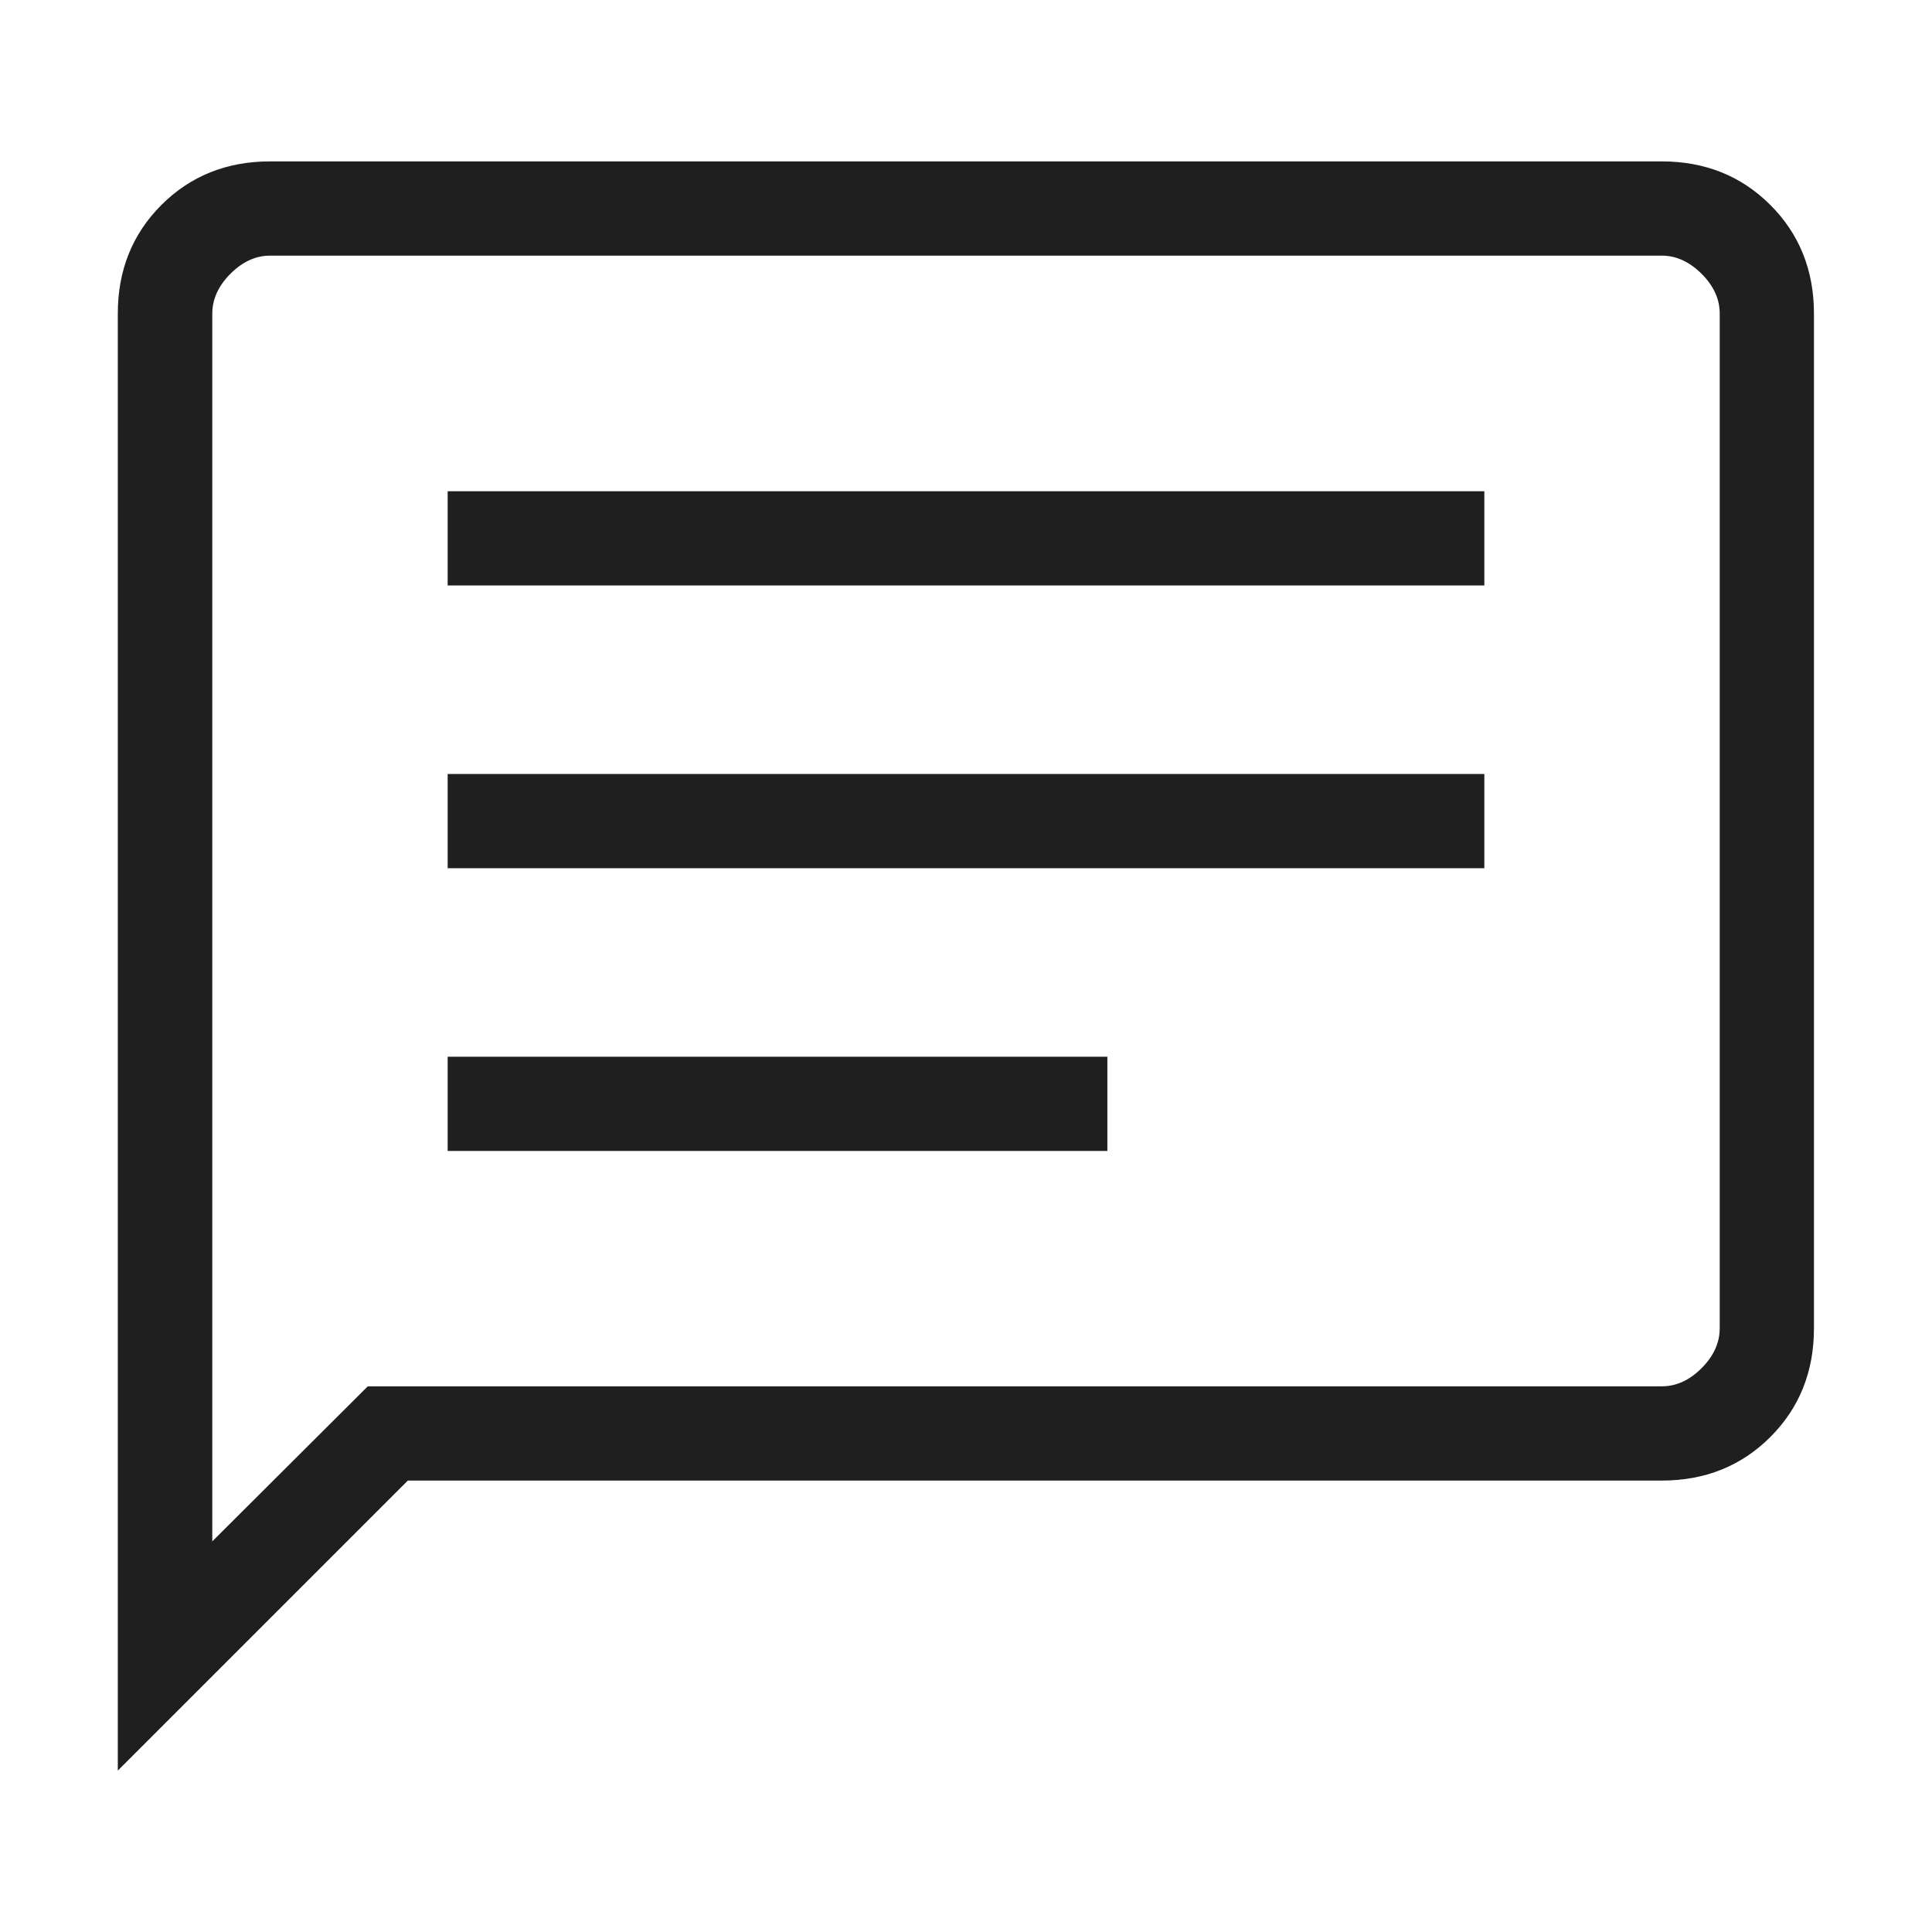
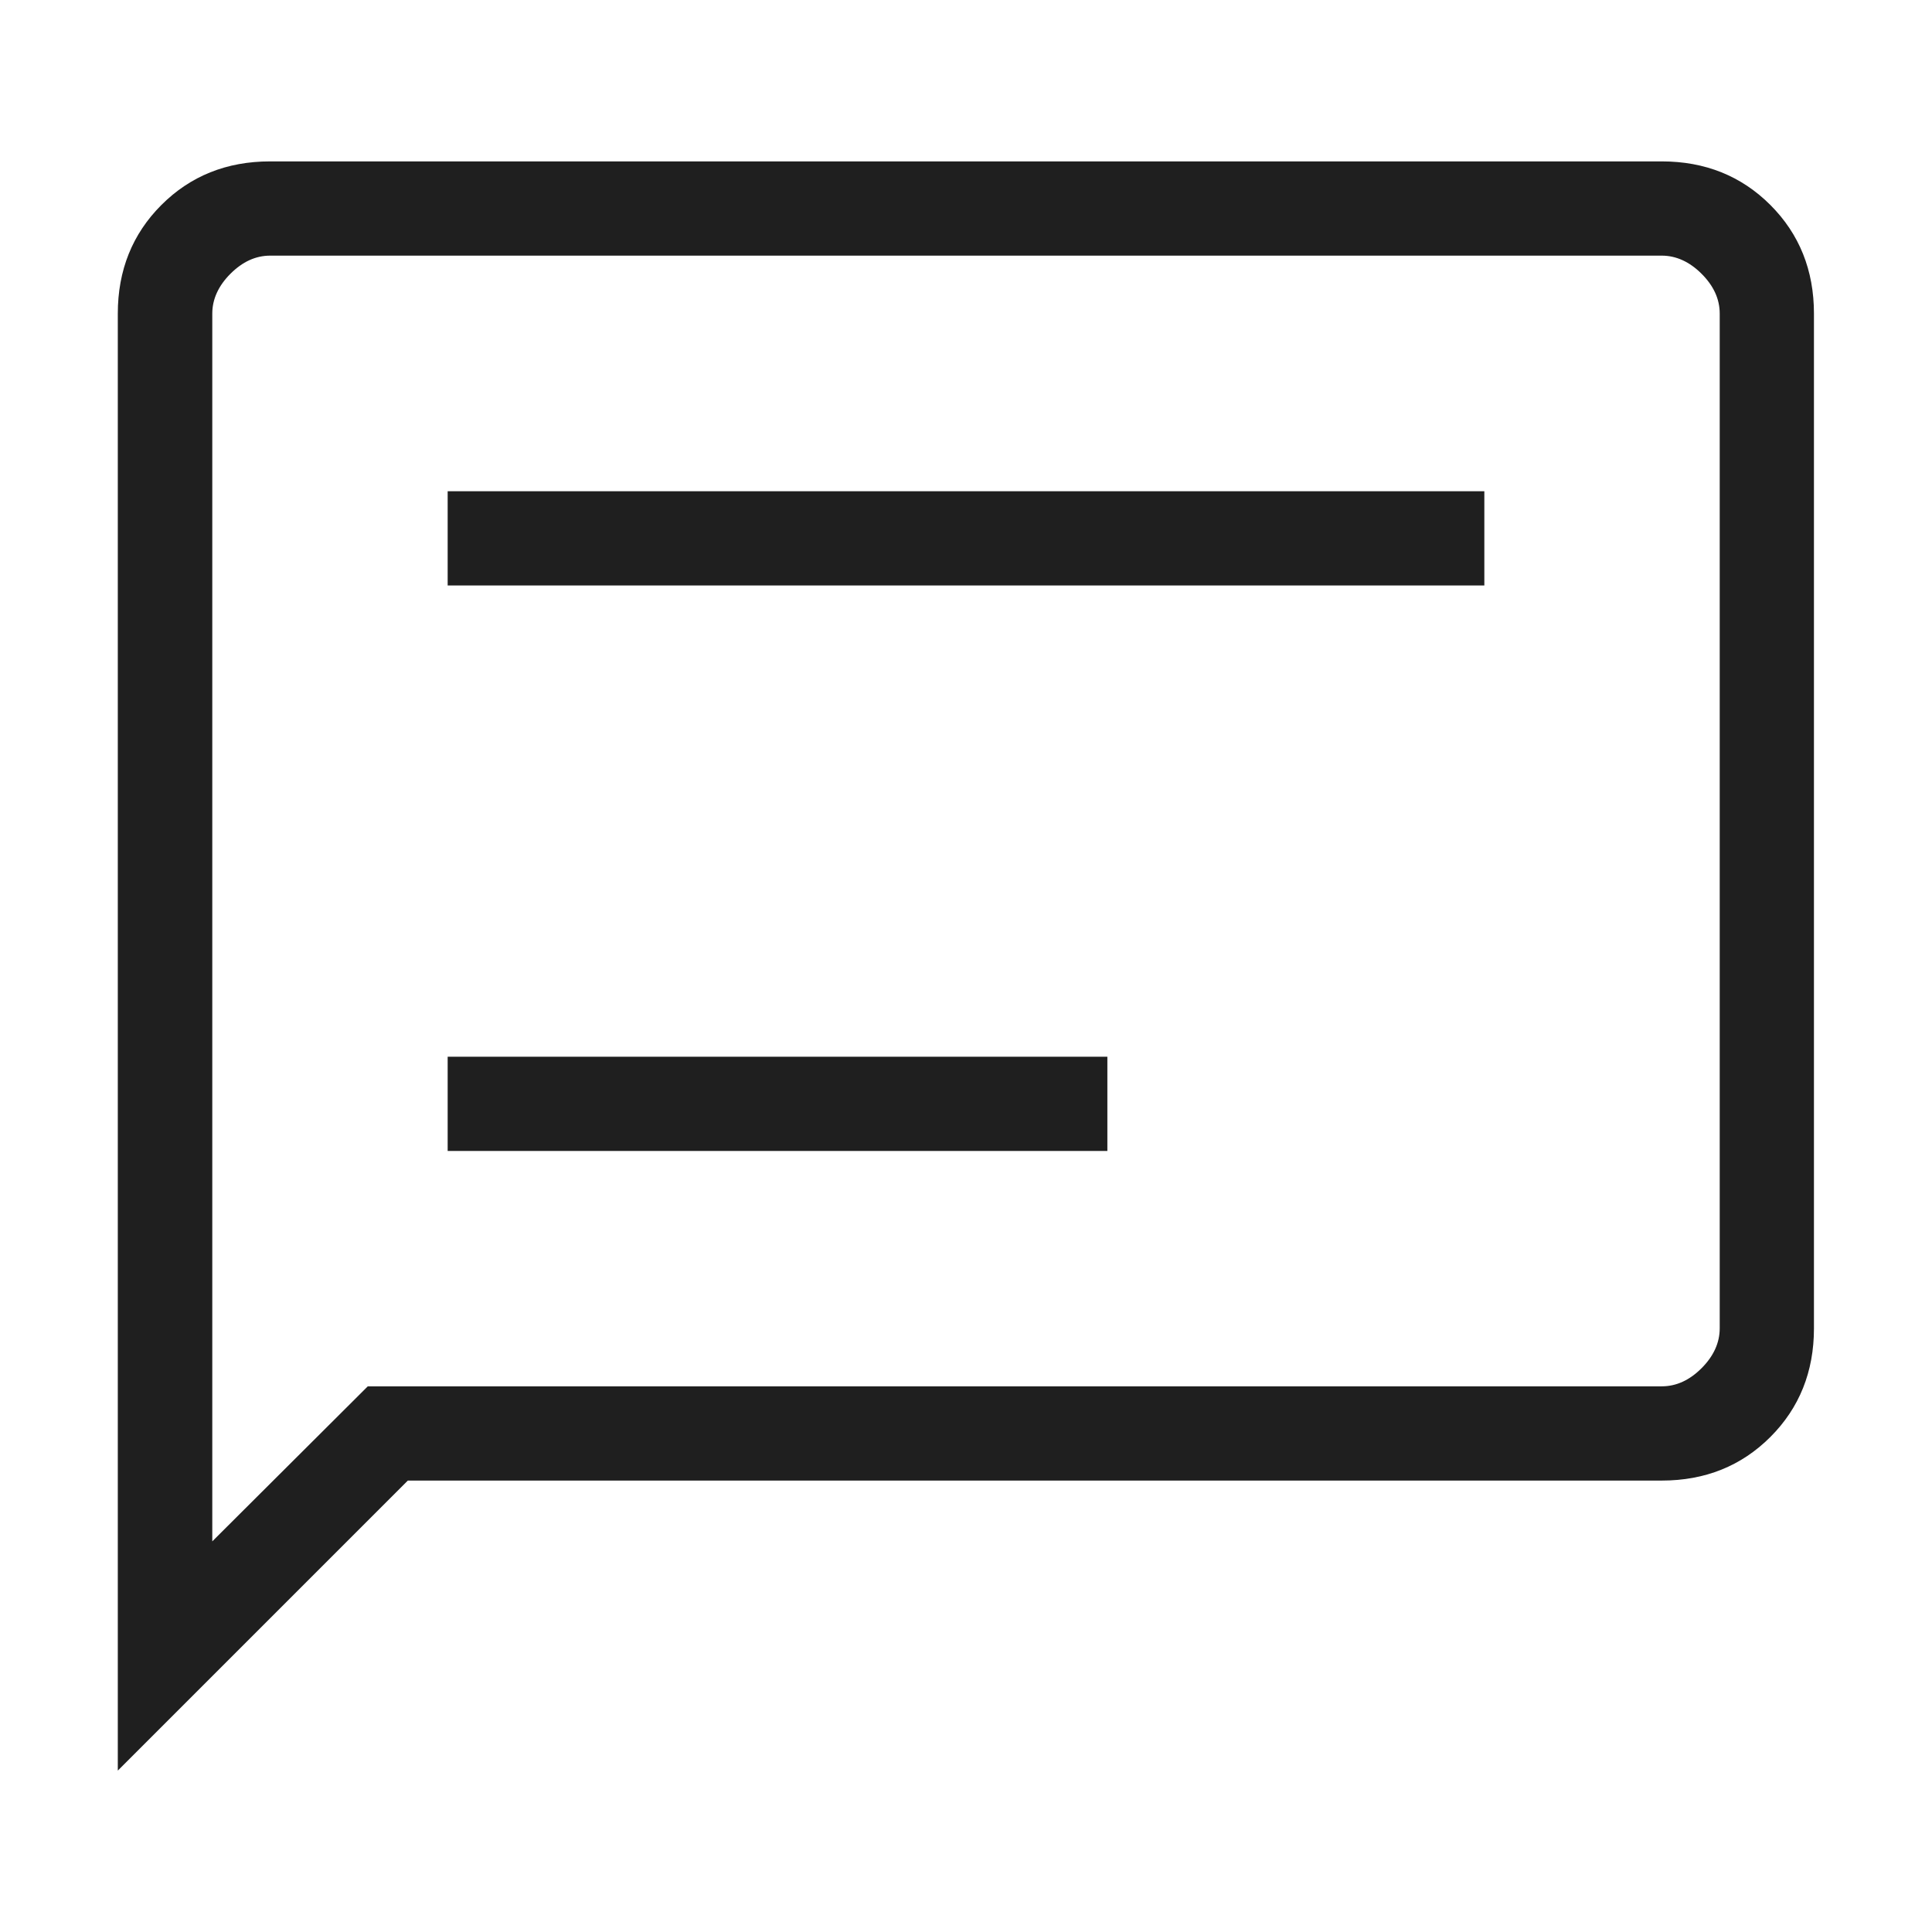
<svg xmlns="http://www.w3.org/2000/svg" id="Layer_1" data-name="Layer 1" viewBox="0 0 82 82">
  <defs>
    <style>
      .cls-1 {
        fill: #1f1f1f;
      }
    </style>
  </defs>
-   <path class="cls-1" d="M19,48.85h28v-4h-28v4ZM19,36.85h44v-4H19v4ZM19,24.85h44v-4H19v4ZM5,75.15V13.31c0-1.84.62-3.38,1.85-4.61,1.23-1.23,2.77-1.85,4.61-1.85h59.07c1.84,0,3.38.62,4.61,1.85s1.85,2.77,1.85,4.61v43.07c0,1.84-.62,3.38-1.85,4.61s-2.77,1.85-4.61,1.85H17.31l-12.31,12.31ZM15.6,58.84h54.93c.62,0,1.18-.26,1.69-.77.51-.51.77-1.08.77-1.69V13.31c0-.62-.26-1.18-.77-1.69-.51-.51-1.08-.77-1.69-.77H11.47c-.62,0-1.18.26-1.69.77-.51.51-.77,1.08-.77,1.69v52.11l6.6-6.58ZM9,58.84V10.85v47.99Z" />
+   <path class="cls-1" d="M19,48.85h28v-4h-28v4ZM19,36.85h44v-4v4ZM19,24.85h44v-4H19v4ZM5,75.15V13.31c0-1.84.62-3.38,1.85-4.61,1.23-1.23,2.77-1.85,4.61-1.85h59.07c1.84,0,3.38.62,4.61,1.85s1.85,2.77,1.85,4.61v43.07c0,1.84-.62,3.38-1.85,4.61s-2.77,1.85-4.61,1.85H17.31l-12.31,12.31ZM15.6,58.84h54.93c.62,0,1.18-.26,1.69-.77.51-.51.77-1.08.77-1.69V13.31c0-.62-.26-1.18-.77-1.69-.51-.51-1.08-.77-1.69-.77H11.47c-.62,0-1.18.26-1.69.77-.51.51-.77,1.08-.77,1.69v52.11l6.6-6.58ZM9,58.84V10.85v47.99Z" />
</svg>